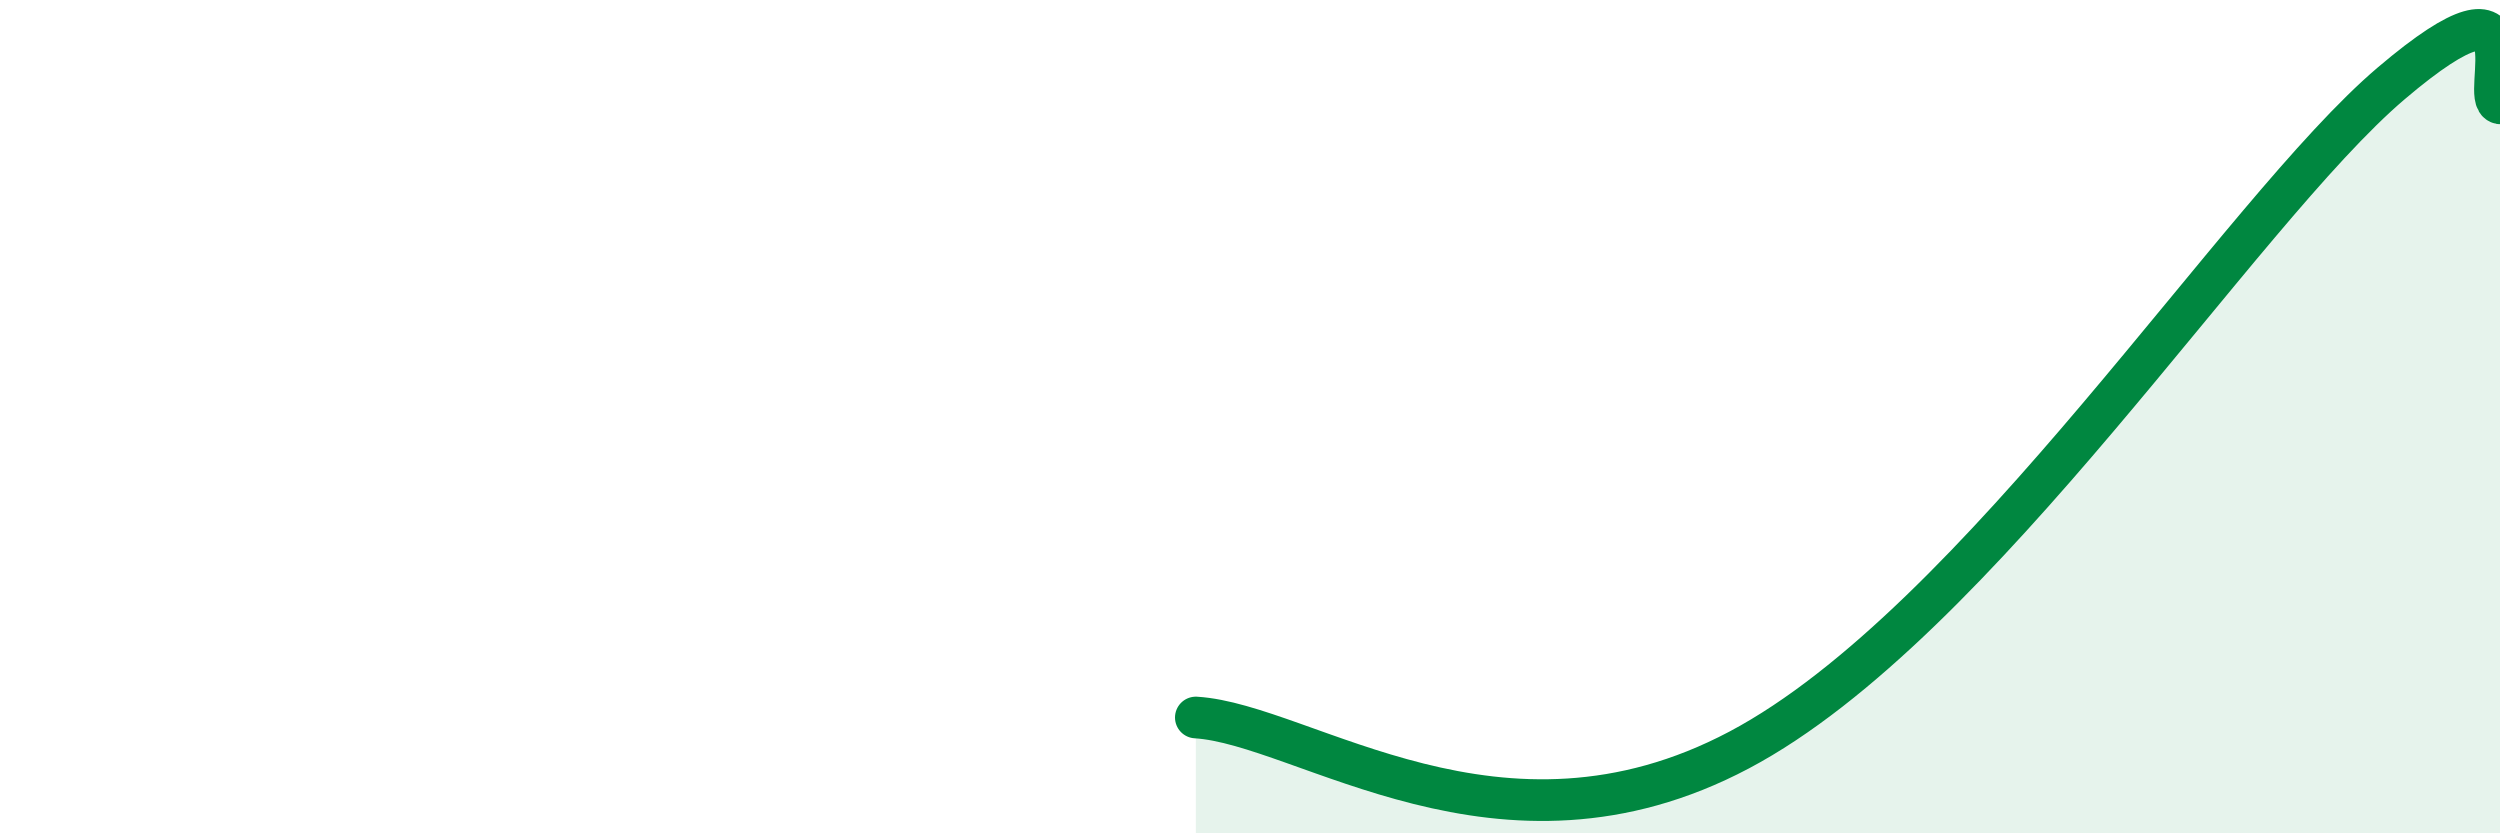
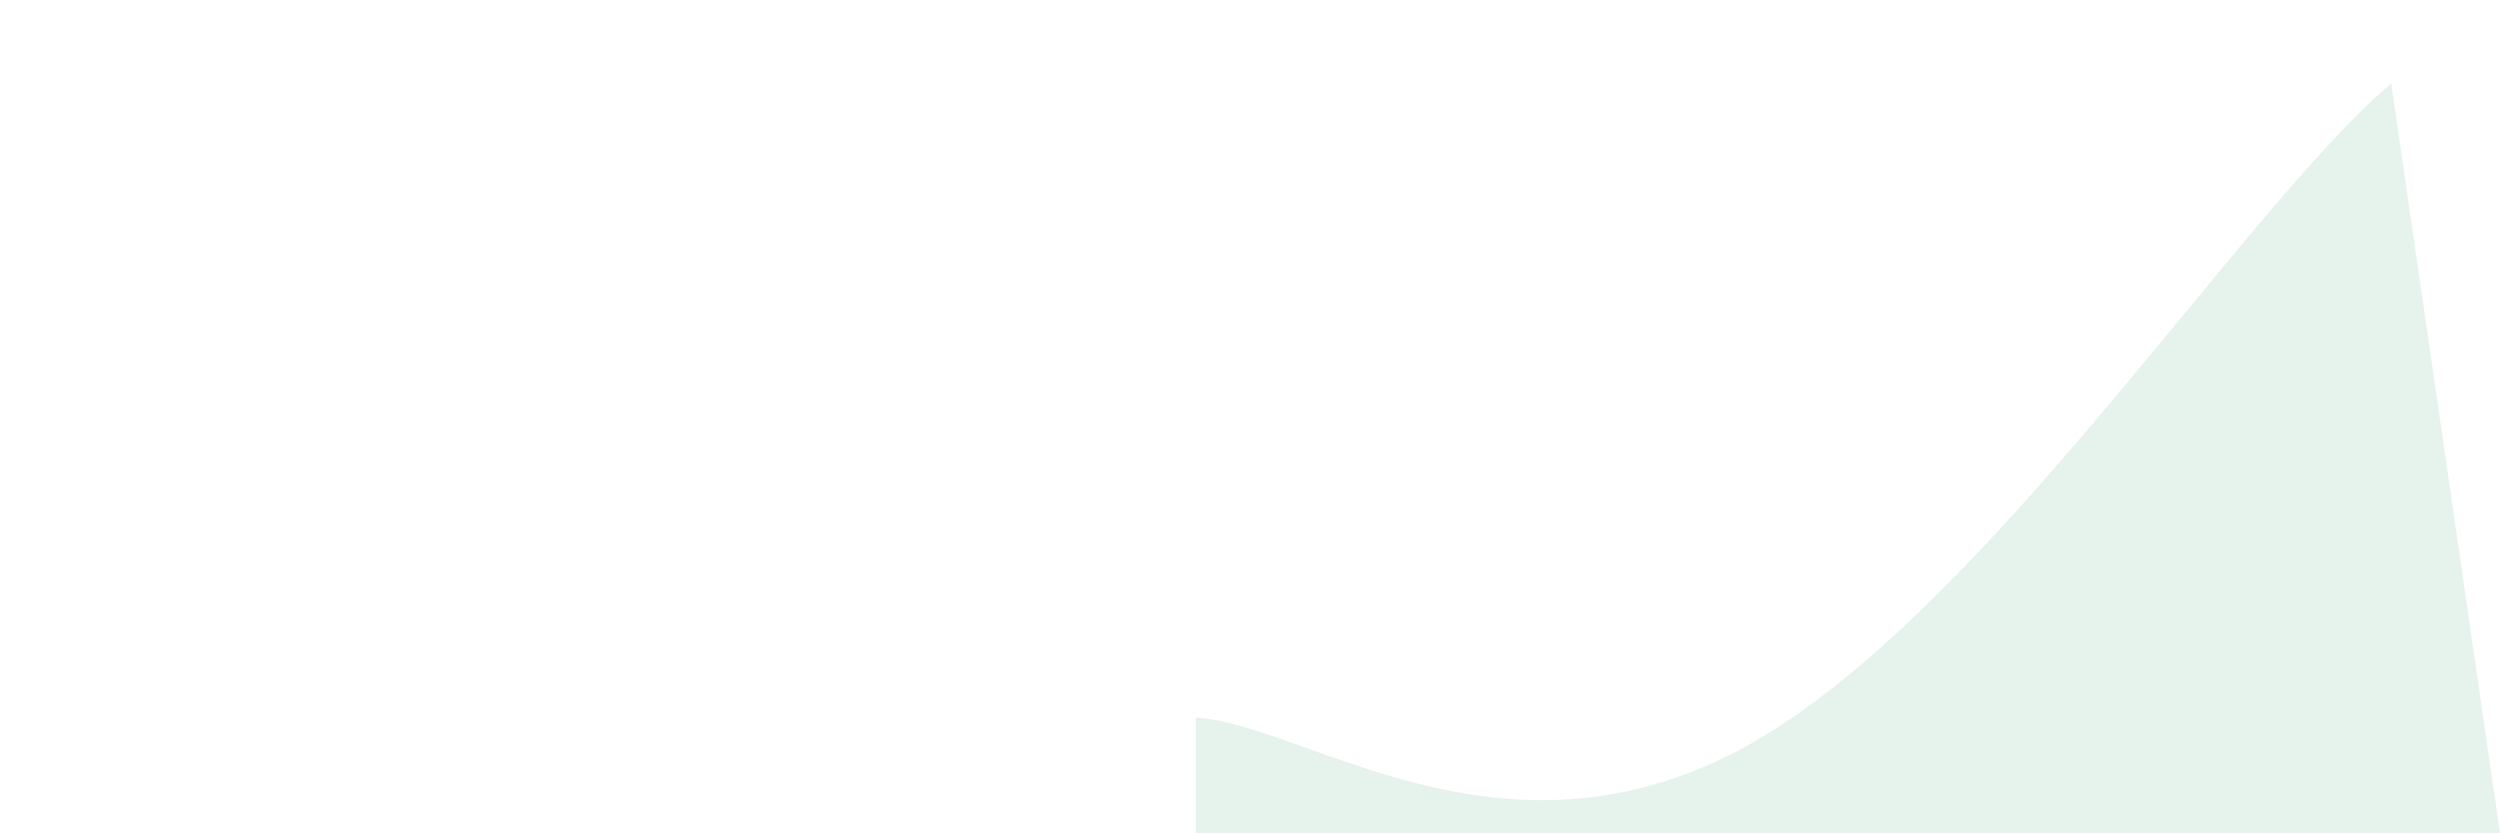
<svg xmlns="http://www.w3.org/2000/svg" width="60" height="20" viewBox="0 0 60 20">
-   <path d="M 28.7,17.22 C 31.31,17.38 36,21.04 41.74,18 C 47.48,14.96 53.74,5.1 57.39,2 C 61.04,-1.1 59.48,2.38 60,2.48L60 20L28.7 20Z" fill="#008740" opacity="0.1" stroke-linecap="round" stroke-linejoin="round" />
-   <path d="M 28.7,17.22 C 31.31,17.38 36,21.04 41.74,18 C 47.48,14.96 53.74,5.1 57.39,2 C 61.04,-1.1 59.48,2.38 60,2.48" stroke="#008740" stroke-width="1" fill="none" stroke-linecap="round" stroke-linejoin="round" />
+   <path d="M 28.7,17.22 C 31.31,17.38 36,21.04 41.74,18 C 47.48,14.96 53.74,5.1 57.39,2 L60 20L28.7 20Z" fill="#008740" opacity="0.1" stroke-linecap="round" stroke-linejoin="round" />
</svg>